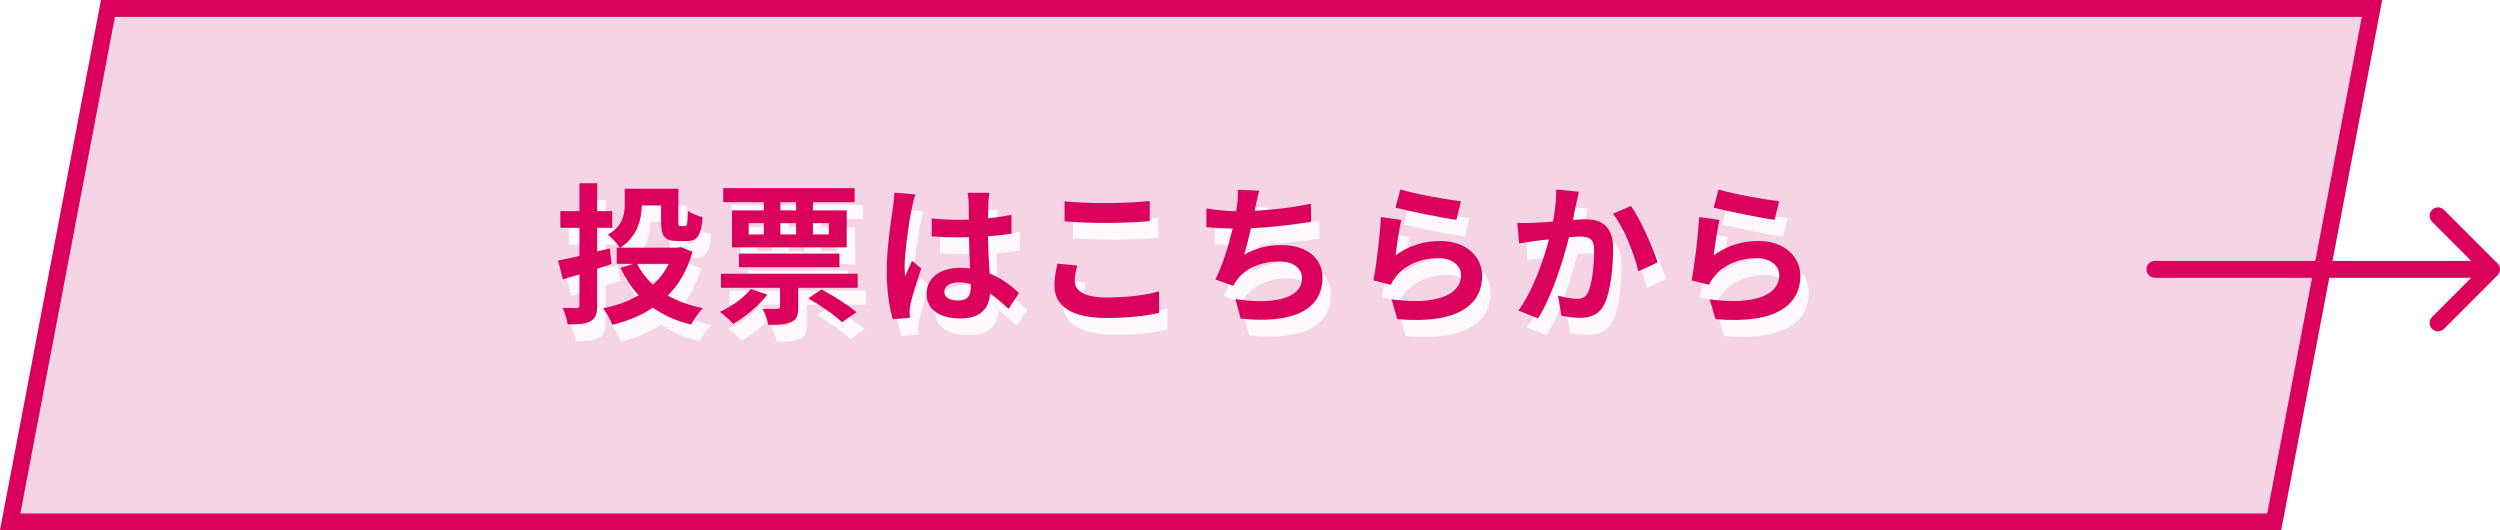
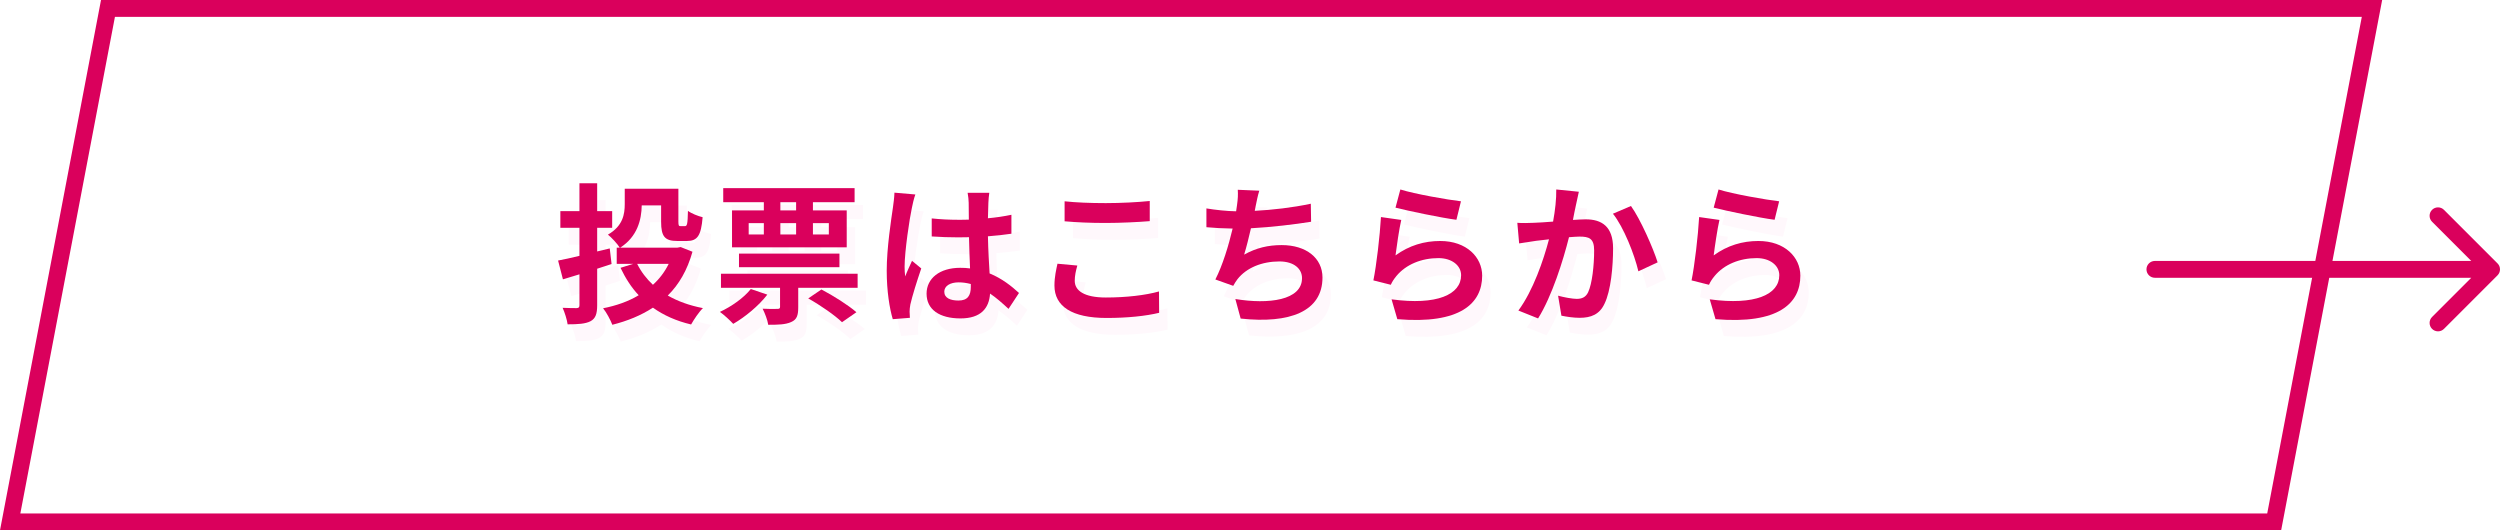
<svg xmlns="http://www.w3.org/2000/svg" width="297" height="63" viewBox="0 0 297 63" fill="none">
  <g filter="url(#filter0_b_429_472)">
-     <path d="M12 0H283L271 63H0L12 0Z" fill="#DD70A8" fill-opacity="0.3" />
    <path d="M1.208 62L12.828 1H281.792L270.173 62H1.208Z" stroke="#DA005C" stroke-width="2" />
  </g>
  <path d="M73.654 33.366L71.944 33.924V38.244C71.944 39.306 71.746 39.828 71.17 40.152C70.558 40.476 69.694 40.53 68.434 40.53C68.362 39.99 68.092 39.126 67.84 38.568C68.524 38.604 69.28 38.604 69.514 38.604C69.748 38.586 69.838 38.514 69.838 38.262V34.59C69.154 34.806 68.488 35.004 67.876 35.184L67.3 32.952C68.002 32.826 68.866 32.628 69.838 32.394V29.064H67.57V27.084H69.838V23.772H71.944V27.084H73.726V29.064H71.944V31.872L73.438 31.512L73.654 33.366ZM80.44 33.348H76.696C77.164 34.284 77.794 35.112 78.568 35.832C79.342 35.13 79.972 34.302 80.44 33.348ZM81.862 31.35L83.266 31.908C82.654 34.086 81.664 35.796 80.332 37.11C81.52 37.794 82.924 38.298 84.508 38.604C84.022 39.072 83.428 39.972 83.104 40.548C81.34 40.134 79.828 39.45 78.568 38.55C77.164 39.468 75.544 40.134 73.744 40.584C73.528 40.008 73.042 39.108 72.646 38.622C74.212 38.316 75.652 37.812 76.876 37.074C76.012 36.156 75.31 35.058 74.716 33.816L76.228 33.348H74.266V31.422H74.626C74.374 30.99 73.618 30.18 73.222 29.874C75.004 28.848 75.22 27.444 75.22 26.256V24.42H81.592V28.326C81.592 28.812 81.646 28.866 81.862 28.866H82.366C82.636 28.866 82.69 28.614 82.726 27.048C83.122 27.354 83.932 27.678 84.472 27.804C84.292 30.018 83.842 30.63 82.6 30.63H81.466C79.99 30.63 79.54 30.108 79.54 28.344V26.4H77.236C77.218 28.092 76.714 30.126 74.68 31.422H81.466L81.862 31.35Z" fill="#FFF8FC" />
  <path d="M95.578 26.994V26.022H93.706V26.994H95.578ZM99.466 28.506H97.576V29.856H99.466V28.506ZM93.706 28.506V29.856H95.578V28.506H93.706ZM89.944 28.506V29.856H91.744V28.506H89.944ZM91.744 26.994V26.022H86.92V24.348H102.526V26.022H97.576V26.994H101.59V31.386H87.964V26.994H91.744ZM100.726 33.744H88.792V32.124H100.726V33.744ZM90.196 36.336L92.158 37.002C91.132 38.334 89.512 39.666 88.108 40.476C87.748 40.08 86.992 39.378 86.524 39.054C87.91 38.406 89.35 37.398 90.196 36.336ZM97.018 37.452L98.584 36.39C99.97 37.11 101.77 38.244 102.742 39.09L101.032 40.278C100.204 39.468 98.44 38.244 97.018 37.452ZM86.65 34.518H102.886V36.192H95.83V38.514C95.83 39.468 95.668 39.972 94.984 40.26C94.318 40.566 93.436 40.584 92.266 40.584C92.176 39.99 91.87 39.216 91.6 38.676C92.32 38.712 93.112 38.712 93.364 38.694C93.598 38.694 93.67 38.64 93.67 38.442V36.192H86.65V34.518Z" fill="#FFF8FC" />
  <path d="M113.182 36.66C113.182 37.398 113.902 37.704 114.856 37.704C115.954 37.704 116.332 37.128 116.332 36.066C116.332 35.976 116.332 35.868 116.332 35.742C115.864 35.616 115.378 35.544 114.892 35.544C113.866 35.544 113.182 35.976 113.182 36.66ZM118.528 24.906C118.474 25.248 118.438 25.68 118.42 26.076C118.402 26.472 118.384 27.138 118.366 27.93C119.356 27.84 120.292 27.696 121.156 27.516V29.766C120.292 29.892 119.356 30 118.366 30.072C118.402 31.818 118.492 33.258 118.564 34.482C120.058 35.094 121.192 36.012 122.056 36.804L120.814 38.694C120.058 37.992 119.338 37.362 118.618 36.876C118.51 38.604 117.538 39.828 115.108 39.828C112.624 39.828 111.076 38.784 111.076 36.894C111.076 35.076 112.624 33.816 115.072 33.816C115.486 33.816 115.882 33.834 116.242 33.888C116.206 32.772 116.134 31.458 116.116 30.18C115.684 30.198 115.252 30.198 114.838 30.198C113.776 30.198 112.75 30.162 111.688 30.09V27.948C112.714 28.056 113.758 28.11 114.838 28.11C115.252 28.11 115.684 28.11 116.098 28.092C116.098 27.21 116.08 26.472 116.08 26.094C116.08 25.824 116.026 25.266 115.954 24.906H118.528ZM109.744 25.104C109.6 25.464 109.384 26.382 109.33 26.706C109.06 27.912 108.466 31.872 108.466 33.672C108.466 34.032 108.484 34.482 108.538 34.842C108.772 34.212 109.078 33.6 109.348 32.988L110.446 33.888C109.942 35.364 109.366 37.2 109.15 38.172C109.096 38.424 109.06 38.82 109.06 39.018C109.06 39.198 109.078 39.504 109.096 39.756L107.062 39.918C106.684 38.658 106.342 36.606 106.342 34.158C106.342 31.44 106.882 28.038 107.08 26.652C107.152 26.148 107.242 25.464 107.26 24.888L109.744 25.104Z" fill="#FFF8FC" />
  <path d="M127.474 25.914C128.806 26.058 130.48 26.13 132.37 26.13C134.152 26.13 136.204 26.022 137.59 25.878V28.272C136.33 28.38 134.098 28.488 132.388 28.488C130.498 28.488 128.932 28.416 127.474 28.29V25.914ZM128.986 33.546C128.806 34.194 128.68 34.752 128.68 35.364C128.68 36.516 129.778 37.344 132.37 37.344C134.8 37.344 137.104 37.074 138.688 36.624L138.706 39.162C137.14 39.54 134.98 39.774 132.46 39.774C128.338 39.774 126.268 38.388 126.268 35.922C126.268 34.878 126.484 33.996 126.628 33.33L128.986 33.546Z" fill="#FFF8FC" />
  <path d="M150.604 24.654C150.406 25.284 150.298 25.896 150.172 26.49C150.136 26.652 150.1 26.85 150.064 27.048C152.116 26.94 154.546 26.67 156.724 26.202L156.76 28.344C154.888 28.65 152.026 28.992 149.614 29.118C149.362 30.216 149.074 31.368 148.804 32.25C150.262 31.44 151.666 31.116 153.268 31.116C156.184 31.116 158.11 32.664 158.11 34.968C158.11 39.018 154.204 40.476 148.39 39.846L147.76 37.524C151.702 38.172 155.68 37.686 155.68 35.04C155.68 33.96 154.762 33.06 152.998 33.06C150.928 33.06 149.092 33.798 148.012 35.166C147.814 35.418 147.688 35.652 147.508 35.958L145.384 35.202C146.248 33.528 146.968 31.134 147.436 29.154C146.302 29.136 145.24 29.082 144.322 28.992V26.76C145.402 26.94 146.752 27.084 147.85 27.102C147.886 26.832 147.922 26.58 147.958 26.364C148.066 25.59 148.084 25.14 148.048 24.546L150.604 24.654Z" fill="#FFF8FC" />
  <path d="M167.362 24.51C169.072 25.05 172.996 25.734 174.562 25.914L174.022 28.11C172.204 27.876 168.19 27.03 166.786 26.67L167.362 24.51ZM167.47 28.128C167.236 29.118 166.912 31.314 166.786 32.34C168.424 31.152 170.206 30.63 172.096 30.63C175.246 30.63 177.082 32.574 177.082 34.752C177.082 38.028 174.49 40.548 167.002 39.918L166.318 37.56C171.718 38.298 174.58 36.984 174.58 34.698C174.58 33.528 173.464 32.664 171.898 32.664C169.864 32.664 168.028 33.42 166.894 34.788C166.57 35.184 166.39 35.472 166.228 35.832L164.158 35.31C164.518 33.546 164.932 30.018 165.058 27.786L167.47 28.128Z" fill="#FFF8FC" />
  <path d="M188.566 24.78C188.458 25.248 188.332 25.824 188.242 26.274C188.116 26.814 187.99 27.48 187.864 28.128C188.458 28.092 188.998 28.056 189.376 28.056C191.284 28.056 192.634 28.902 192.634 31.494C192.634 33.618 192.382 36.534 191.608 38.1C191.014 39.36 190.006 39.756 188.656 39.756C187.954 39.756 187.108 39.63 186.496 39.504L186.1 37.128C186.802 37.326 187.828 37.506 188.314 37.506C188.908 37.506 189.376 37.326 189.664 36.732C190.15 35.706 190.384 33.528 190.384 31.746C190.384 30.306 189.772 30.108 188.638 30.108C188.35 30.108 187.9 30.144 187.396 30.18C186.712 32.916 185.38 37.182 183.724 39.828L181.384 38.892C183.13 36.534 184.372 32.898 185.02 30.432C184.372 30.504 183.814 30.576 183.472 30.612C182.968 30.702 182.014 30.828 181.474 30.918L181.258 28.47C181.906 28.524 182.518 28.488 183.184 28.47C183.742 28.452 184.588 28.398 185.506 28.326C185.758 26.958 185.902 25.644 185.884 24.51L188.566 24.78ZM194.758 26.472C195.874 28.02 197.386 31.458 197.926 33.168L195.64 34.23C195.172 32.232 193.894 28.974 192.616 27.39L194.758 26.472Z" fill="#FFF8FC" />
  <path d="M205.162 24.51C206.872 25.05 210.796 25.734 212.362 25.914L211.822 28.11C210.004 27.876 205.99 27.03 204.586 26.67L205.162 24.51ZM205.27 28.128C205.036 29.118 204.712 31.314 204.586 32.34C206.224 31.152 208.006 30.63 209.896 30.63C213.046 30.63 214.882 32.574 214.882 34.752C214.882 38.028 212.29 40.548 204.802 39.918L204.118 37.56C209.518 38.298 212.38 36.984 212.38 34.698C212.38 33.528 211.264 32.664 209.698 32.664C207.664 32.664 205.828 33.42 204.694 34.788C204.37 35.184 204.19 35.472 204.028 35.832L201.958 35.31C202.318 33.546 202.732 30.018 202.858 27.786L205.27 28.128Z" fill="#FFF8FC" />
  <path d="M72.654 31.366L70.944 31.924V36.244C70.944 37.306 70.746 37.828 70.17 38.152C69.558 38.476 68.694 38.53 67.434 38.53C67.362 37.99 67.092 37.126 66.84 36.568C67.524 36.604 68.28 36.604 68.514 36.604C68.748 36.586 68.838 36.514 68.838 36.262V32.59C68.154 32.806 67.488 33.004 66.876 33.184L66.3 30.952C67.002 30.826 67.866 30.628 68.838 30.394V27.064H66.57V25.084H68.838V21.772H70.944V25.084H72.726V27.064H70.944V29.872L72.438 29.512L72.654 31.366ZM79.44 31.348H75.696C76.164 32.284 76.794 33.112 77.568 33.832C78.342 33.13 78.972 32.302 79.44 31.348ZM80.862 29.35L82.266 29.908C81.654 32.086 80.664 33.796 79.332 35.11C80.52 35.794 81.924 36.298 83.508 36.604C83.022 37.072 82.428 37.972 82.104 38.548C80.34 38.134 78.828 37.45 77.568 36.55C76.164 37.468 74.544 38.134 72.744 38.584C72.528 38.008 72.042 37.108 71.646 36.622C73.212 36.316 74.652 35.812 75.876 35.074C75.012 34.156 74.31 33.058 73.716 31.816L75.228 31.348H73.266V29.422H73.626C73.374 28.99 72.618 28.18 72.222 27.874C74.004 26.848 74.22 25.444 74.22 24.256V22.42H80.592V26.326C80.592 26.812 80.646 26.866 80.862 26.866H81.366C81.636 26.866 81.69 26.614 81.726 25.048C82.122 25.354 82.932 25.678 83.472 25.804C83.292 28.018 82.842 28.63 81.6 28.63H80.466C78.99 28.63 78.54 28.108 78.54 26.344V24.4H76.236C76.218 26.092 75.714 28.126 73.68 29.422H80.466L80.862 29.35Z" fill="#DA005C" />
  <path d="M94.578 24.994V24.022H92.706V24.994H94.578ZM98.466 26.506H96.576V27.856H98.466V26.506ZM92.706 26.506V27.856H94.578V26.506H92.706ZM88.944 26.506V27.856H90.744V26.506H88.944ZM90.744 24.994V24.022H85.92V22.348H101.526V24.022H96.576V24.994H100.59V29.386H86.964V24.994H90.744ZM99.726 31.744H87.792V30.124H99.726V31.744ZM89.196 34.336L91.158 35.002C90.132 36.334 88.512 37.666 87.108 38.476C86.748 38.08 85.992 37.378 85.524 37.054C86.91 36.406 88.35 35.398 89.196 34.336ZM96.018 35.452L97.584 34.39C98.97 35.11 100.77 36.244 101.742 37.09L100.032 38.278C99.204 37.468 97.44 36.244 96.018 35.452ZM85.65 32.518H101.886V34.192H94.83V36.514C94.83 37.468 94.668 37.972 93.984 38.26C93.318 38.566 92.436 38.584 91.266 38.584C91.176 37.99 90.87 37.216 90.6 36.676C91.32 36.712 92.112 36.712 92.364 36.694C92.598 36.694 92.67 36.64 92.67 36.442V34.192H85.65V32.518Z" fill="#DA005C" />
  <path d="M112.182 34.66C112.182 35.398 112.902 35.704 113.856 35.704C114.954 35.704 115.332 35.128 115.332 34.066C115.332 33.976 115.332 33.868 115.332 33.742C114.864 33.616 114.378 33.544 113.892 33.544C112.866 33.544 112.182 33.976 112.182 34.66ZM117.528 22.906C117.474 23.248 117.438 23.68 117.42 24.076C117.402 24.472 117.384 25.138 117.366 25.93C118.356 25.84 119.292 25.696 120.156 25.516V27.766C119.292 27.892 118.356 28 117.366 28.072C117.402 29.818 117.492 31.258 117.564 32.482C119.058 33.094 120.192 34.012 121.056 34.804L119.814 36.694C119.058 35.992 118.338 35.362 117.618 34.876C117.51 36.604 116.538 37.828 114.108 37.828C111.624 37.828 110.076 36.784 110.076 34.894C110.076 33.076 111.624 31.816 114.072 31.816C114.486 31.816 114.882 31.834 115.242 31.888C115.206 30.772 115.134 29.458 115.116 28.18C114.684 28.198 114.252 28.198 113.838 28.198C112.776 28.198 111.75 28.162 110.688 28.09V25.948C111.714 26.056 112.758 26.11 113.838 26.11C114.252 26.11 114.684 26.11 115.098 26.092C115.098 25.21 115.08 24.472 115.08 24.094C115.08 23.824 115.026 23.266 114.954 22.906H117.528ZM108.744 23.104C108.6 23.464 108.384 24.382 108.33 24.706C108.06 25.912 107.466 29.872 107.466 31.672C107.466 32.032 107.484 32.482 107.538 32.842C107.772 32.212 108.078 31.6 108.348 30.988L109.446 31.888C108.942 33.364 108.366 35.2 108.15 36.172C108.096 36.424 108.06 36.82 108.06 37.018C108.06 37.198 108.078 37.504 108.096 37.756L106.062 37.918C105.684 36.658 105.342 34.606 105.342 32.158C105.342 29.44 105.882 26.038 106.08 24.652C106.152 24.148 106.242 23.464 106.26 22.888L108.744 23.104Z" fill="#DA005C" />
  <path d="M126.474 23.914C127.806 24.058 129.48 24.13 131.37 24.13C133.152 24.13 135.204 24.022 136.59 23.878V26.272C135.33 26.38 133.098 26.488 131.388 26.488C129.498 26.488 127.932 26.416 126.474 26.29V23.914ZM127.986 31.546C127.806 32.194 127.68 32.752 127.68 33.364C127.68 34.516 128.778 35.344 131.37 35.344C133.8 35.344 136.104 35.074 137.688 34.624L137.706 37.162C136.14 37.54 133.98 37.774 131.46 37.774C127.338 37.774 125.268 36.388 125.268 33.922C125.268 32.878 125.484 31.996 125.628 31.33L127.986 31.546Z" fill="#DA005C" />
  <path d="M149.604 22.654C149.406 23.284 149.298 23.896 149.172 24.49C149.136 24.652 149.1 24.85 149.064 25.048C151.116 24.94 153.546 24.67 155.724 24.202L155.76 26.344C153.888 26.65 151.026 26.992 148.614 27.118C148.362 28.216 148.074 29.368 147.804 30.25C149.262 29.44 150.666 29.116 152.268 29.116C155.184 29.116 157.11 30.664 157.11 32.968C157.11 37.018 153.204 38.476 147.39 37.846L146.76 35.524C150.702 36.172 154.68 35.686 154.68 33.04C154.68 31.96 153.762 31.06 151.998 31.06C149.928 31.06 148.092 31.798 147.012 33.166C146.814 33.418 146.688 33.652 146.508 33.958L144.384 33.202C145.248 31.528 145.968 29.134 146.436 27.154C145.302 27.136 144.24 27.082 143.322 26.992V24.76C144.402 24.94 145.752 25.084 146.85 25.102C146.886 24.832 146.922 24.58 146.958 24.364C147.066 23.59 147.084 23.14 147.048 22.546L149.604 22.654Z" fill="#DA005C" />
  <path d="M166.362 22.51C168.072 23.05 171.996 23.734 173.562 23.914L173.022 26.11C171.204 25.876 167.19 25.03 165.786 24.67L166.362 22.51ZM166.47 26.128C166.236 27.118 165.912 29.314 165.786 30.34C167.424 29.152 169.206 28.63 171.096 28.63C174.246 28.63 176.082 30.574 176.082 32.752C176.082 36.028 173.49 38.548 166.002 37.918L165.318 35.56C170.718 36.298 173.58 34.984 173.58 32.698C173.58 31.528 172.464 30.664 170.898 30.664C168.864 30.664 167.028 31.42 165.894 32.788C165.57 33.184 165.39 33.472 165.228 33.832L163.158 33.31C163.518 31.546 163.932 28.018 164.058 25.786L166.47 26.128Z" fill="#DA005C" />
  <path d="M187.566 22.78C187.458 23.248 187.332 23.824 187.242 24.274C187.116 24.814 186.99 25.48 186.864 26.128C187.458 26.092 187.998 26.056 188.376 26.056C190.284 26.056 191.634 26.902 191.634 29.494C191.634 31.618 191.382 34.534 190.608 36.1C190.014 37.36 189.006 37.756 187.656 37.756C186.954 37.756 186.108 37.63 185.496 37.504L185.1 35.128C185.802 35.326 186.828 35.506 187.314 35.506C187.908 35.506 188.376 35.326 188.664 34.732C189.15 33.706 189.384 31.528 189.384 29.746C189.384 28.306 188.772 28.108 187.638 28.108C187.35 28.108 186.9 28.144 186.396 28.18C185.712 30.916 184.38 35.182 182.724 37.828L180.384 36.892C182.13 34.534 183.372 30.898 184.02 28.432C183.372 28.504 182.814 28.576 182.472 28.612C181.968 28.702 181.014 28.828 180.474 28.918L180.258 26.47C180.906 26.524 181.518 26.488 182.184 26.47C182.742 26.452 183.588 26.398 184.506 26.326C184.758 24.958 184.902 23.644 184.884 22.51L187.566 22.78ZM193.758 24.472C194.874 26.02 196.386 29.458 196.926 31.168L194.64 32.23C194.172 30.232 192.894 26.974 191.616 25.39L193.758 24.472Z" fill="#DA005C" />
  <path d="M204.162 22.51C205.872 23.05 209.796 23.734 211.362 23.914L210.822 26.11C209.004 25.876 204.99 25.03 203.586 24.67L204.162 22.51ZM204.27 26.128C204.036 27.118 203.712 29.314 203.586 30.34C205.224 29.152 207.006 28.63 208.896 28.63C212.046 28.63 213.882 30.574 213.882 32.752C213.882 36.028 211.29 38.548 203.802 37.918L203.118 35.56C208.518 36.298 211.38 34.984 211.38 32.698C211.38 31.528 210.264 30.664 208.698 30.664C206.664 30.664 204.828 31.42 203.694 32.788C203.37 33.184 203.19 33.472 203.028 33.832L200.958 33.31C201.318 31.546 201.732 28.018 201.858 25.786L204.27 26.128Z" fill="#DA005C" />
  <path d="M256 31C255.448 31 255 31.448 255 32C255 32.552 255.448 33 256 33V31ZM296.707 32.707C297.098 32.317 297.098 31.683 296.707 31.293L290.343 24.929C289.953 24.538 289.319 24.538 288.929 24.929C288.538 25.32 288.538 25.953 288.929 26.343L294.586 32L288.929 37.657C288.538 38.047 288.538 38.681 288.929 39.071C289.319 39.462 289.953 39.462 290.343 39.071L296.707 32.707ZM256 33L296 33V31L256 31V33Z" fill="#DA005C" />
  <defs>
    <filter id="filter0_b_429_472" x="-6" y="-6" width="295" height="75" filterUnits="userSpaceOnUse" color-interpolation-filters="sRGB">
      <feFlood flood-opacity="0" result="BackgroundImageFix" />
      <feGaussianBlur in="BackgroundImageFix" stdDeviation="3" />
      <feComposite in2="SourceAlpha" operator="in" result="effect1_backgroundBlur_429_472" />
      <feBlend mode="normal" in="SourceGraphic" in2="effect1_backgroundBlur_429_472" result="shape" />
    </filter>
  </defs>
</svg>